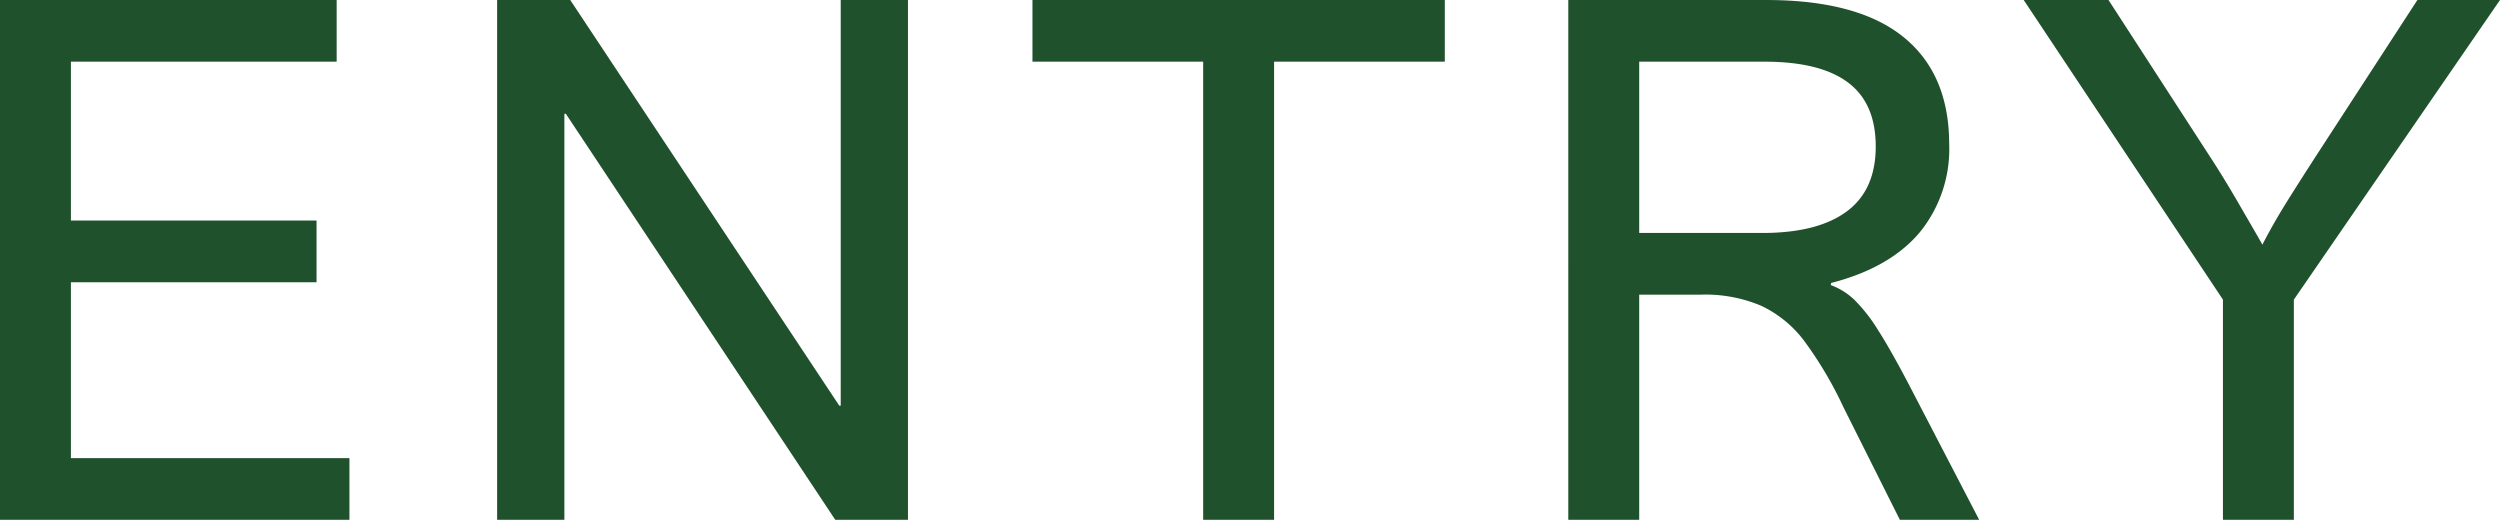
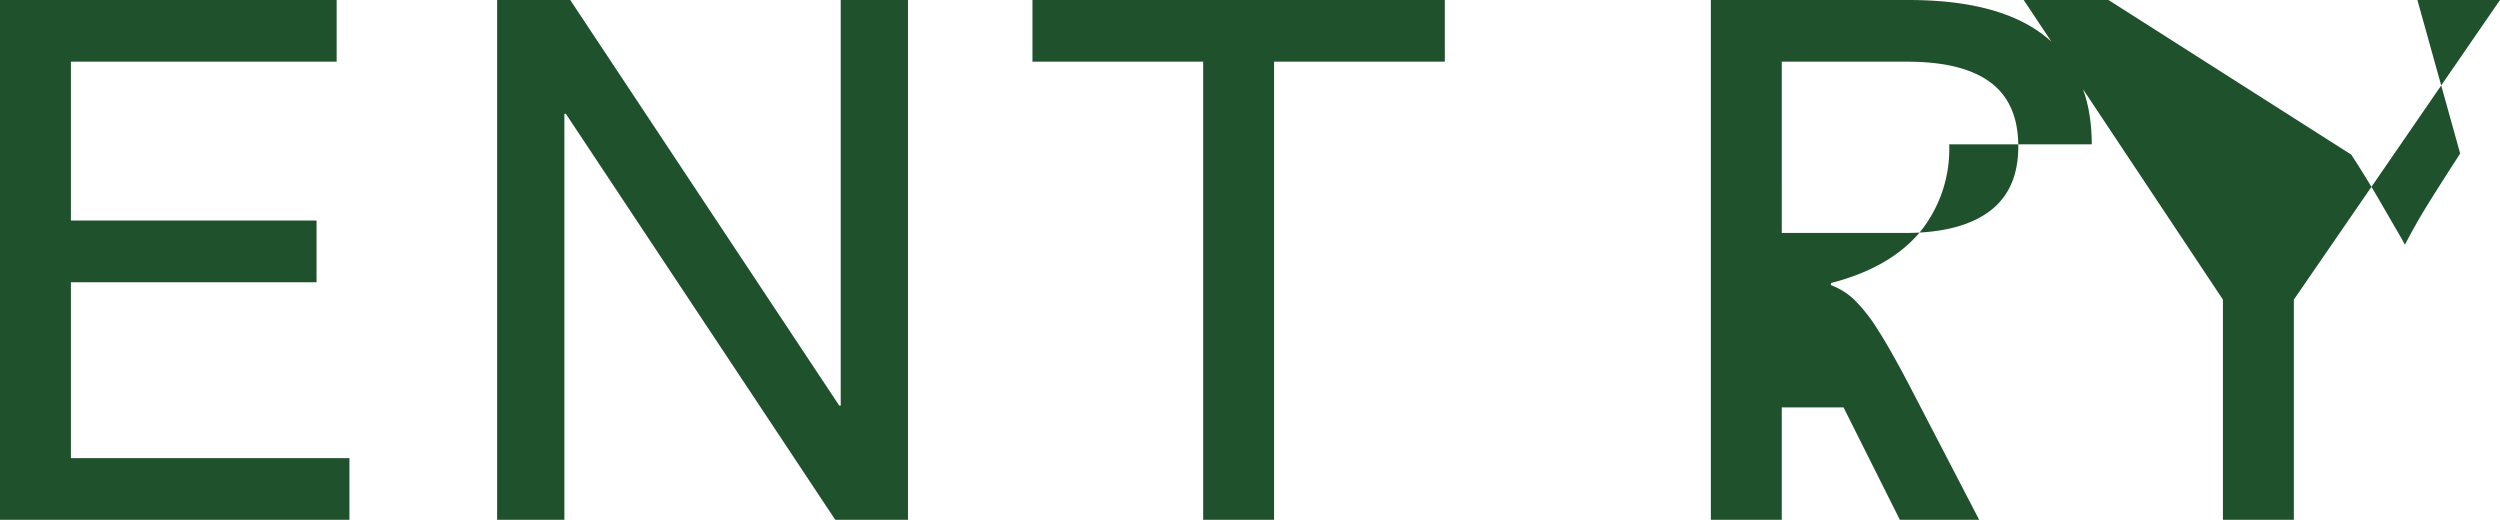
<svg xmlns="http://www.w3.org/2000/svg" width="314.322" height="65.355" viewBox="0 0 314.322 65.355">
-   <path fill="#1f522c" d="M0 0v65.354h43.934V57.6H8.916V35.486H39.8V27.73H8.916V7.755h33.412V0Zm105.702 0v51h-.182L71.696 0h-9.193v65.354h8.456V14.311h.186l33.87 51.043h9.143V0Zm24.108 0v7.755h21.463v57.6h8.916v-57.6h21.466V0Zm115.26 18.145a16.56 16.56 0 0 1-3.768 11.145q-3.772 4.414-11.075 6.286l-.045.267a8.6 8.6 0 0 1 2.964 1.849 20.7 20.7 0 0 1 3.009 3.856q1.656 2.586 4.137 7.355l8.547 16.45h-9.973l-7.08-14.13a48.4 48.4 0 0 0-5.011-8.448 14.5 14.5 0 0 0-5.329-4.324 18 18 0 0 0-7.585-1.406h-7.765v28.308h-8.916V.001h24.865q11.537 0 17.281 4.658t5.743 13.486m-9.236.267q0-5.436-3.493-8.047t-10.482-2.608h-15.762V29.29h15.49q6.939 0 10.594-2.7t3.653-8.181m41.859 1.029q1.84 2.806 3.84 6.262t2.365 4.081l.551.981q1.291-2.5 2.761-4.883t4.18-6.574L303.936.001h10.386l-25.919 37.67v27.685h-8.916V37.671L254.438.001h10.663Z" />
+   <path fill="#1f522c" d="M0 0v65.354h43.934V57.6H8.916V35.486H39.8V27.73H8.916V7.755h33.412V0Zm105.702 0v51h-.182L71.696 0h-9.193v65.354h8.456V14.311h.186l33.87 51.043h9.143V0Zm24.108 0v7.755h21.463v57.6h8.916v-57.6h21.466V0Zm115.26 18.145a16.56 16.56 0 0 1-3.768 11.145q-3.772 4.414-11.075 6.286l-.045.267a8.6 8.6 0 0 1 2.964 1.849 20.7 20.7 0 0 1 3.009 3.856q1.656 2.586 4.137 7.355l8.547 16.45h-9.973l-7.08-14.13h-7.765v28.308h-8.916V.001h24.865q11.537 0 17.281 4.658t5.743 13.486m-9.236.267q0-5.436-3.493-8.047t-10.482-2.608h-15.762V29.29h15.49q6.939 0 10.594-2.7t3.653-8.181m41.859 1.029q1.84 2.806 3.84 6.262t2.365 4.081l.551.981q1.291-2.5 2.761-4.883t4.18-6.574L303.936.001h10.386l-25.919 37.67v27.685h-8.916V37.671L254.438.001h10.663Z" />
</svg>